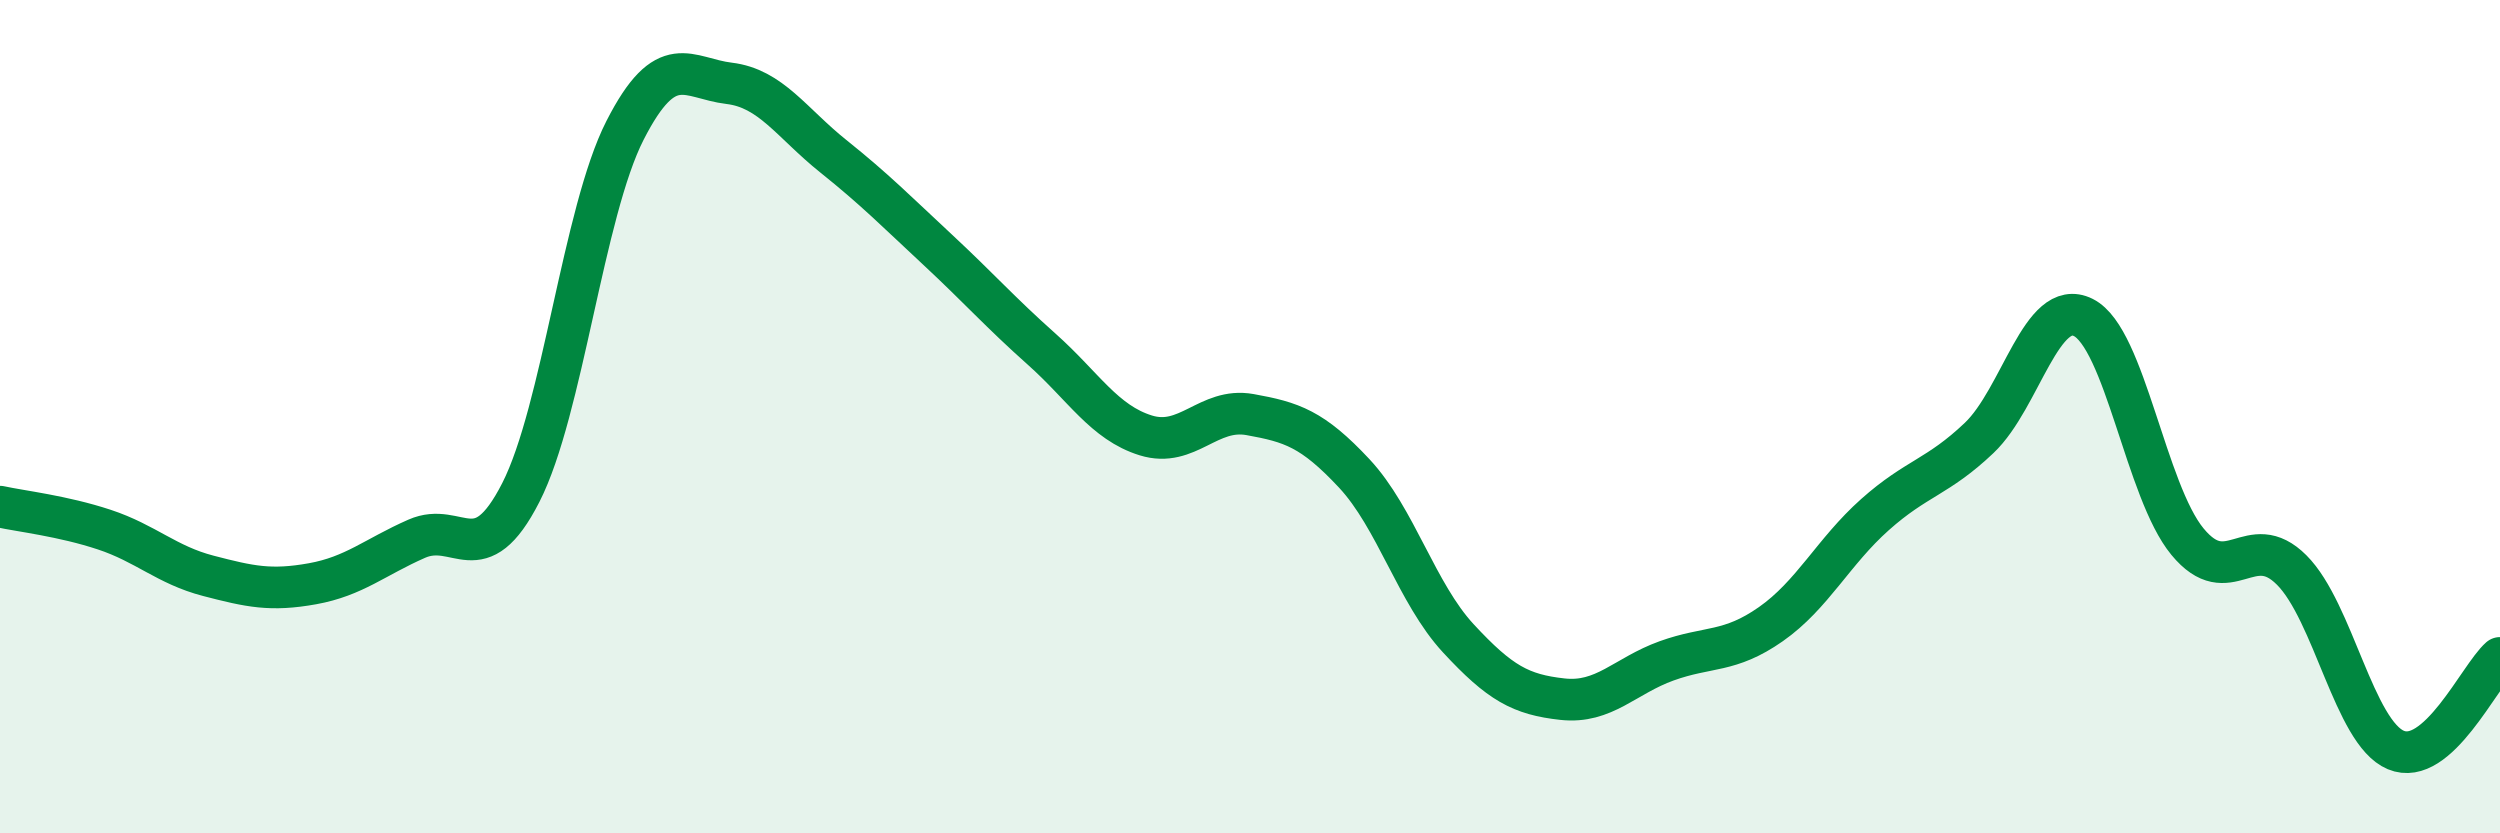
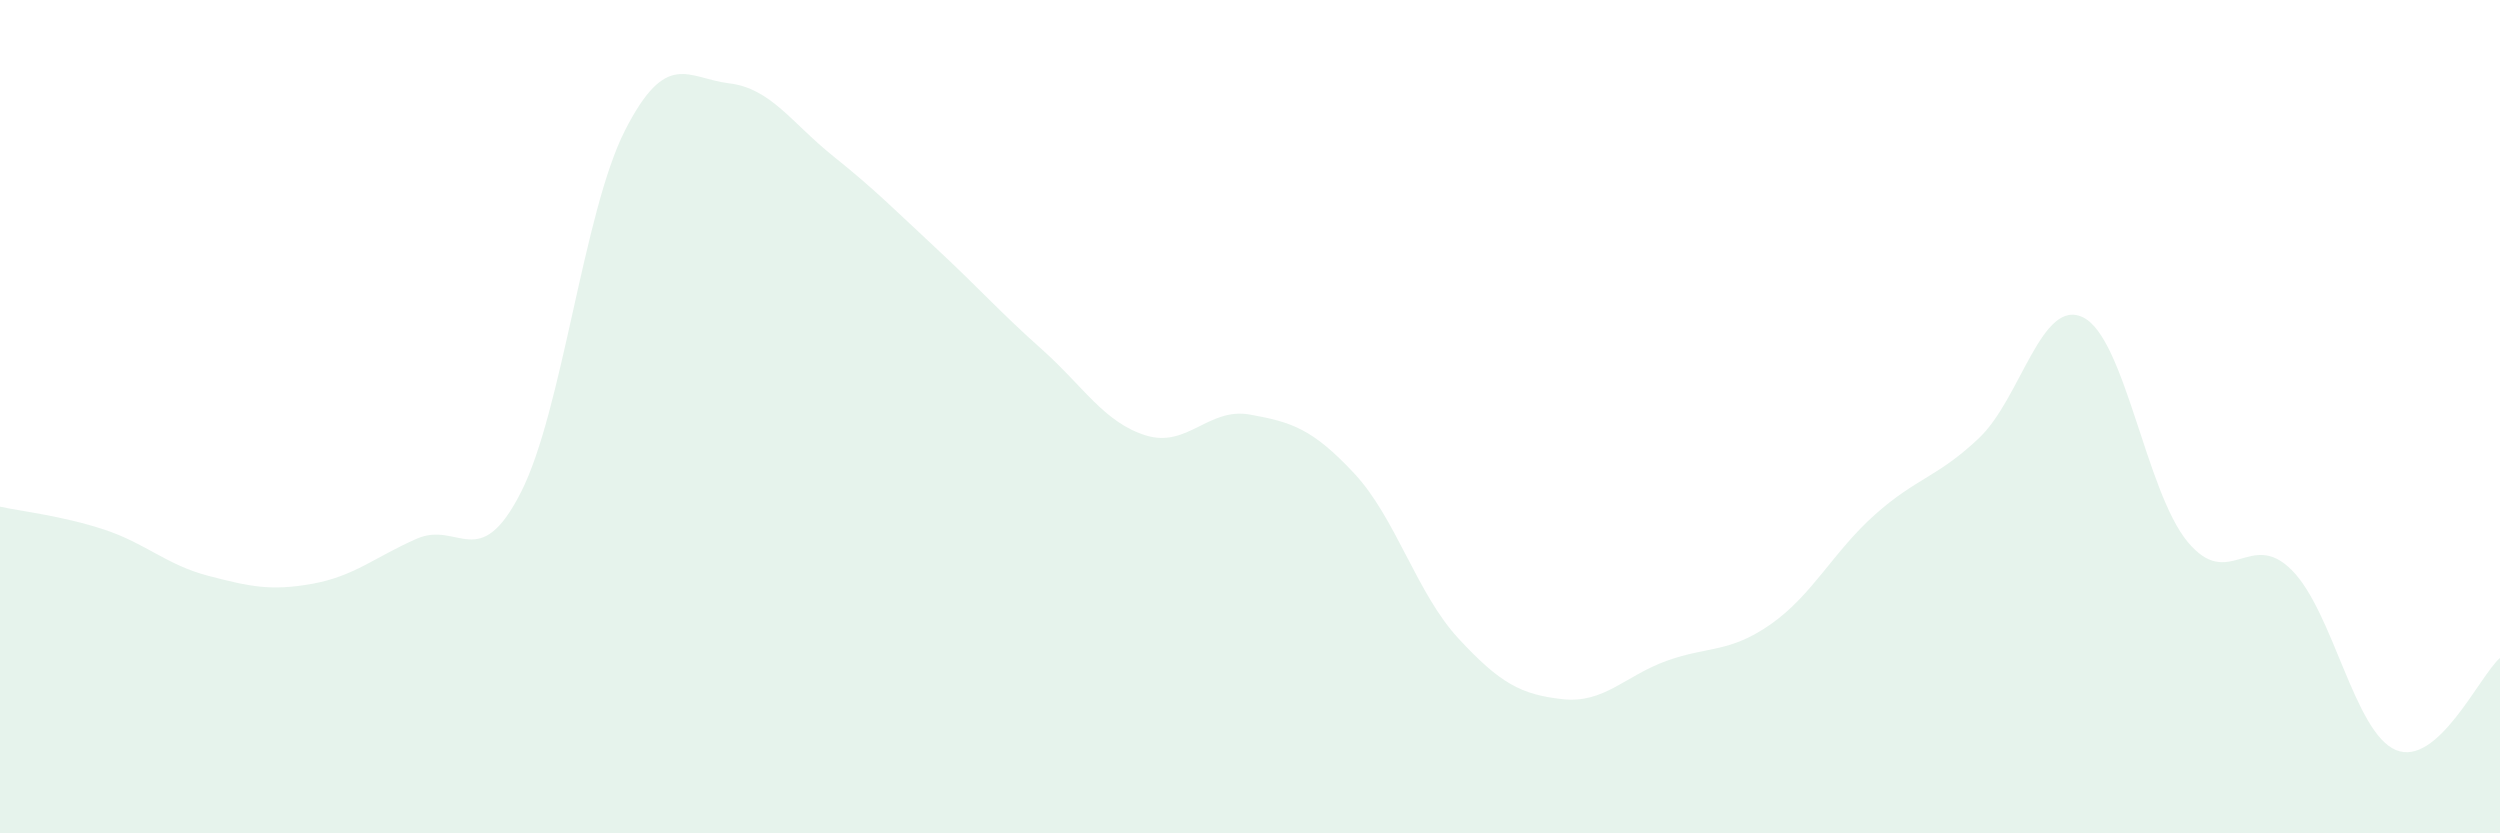
<svg xmlns="http://www.w3.org/2000/svg" width="60" height="20" viewBox="0 0 60 20">
  <path d="M 0,12.16 C 0.5,12.27 1.5,12.38 2.5,12.71 C 3.5,13.04 4,13.56 5,13.82 C 6,14.08 6.5,14.19 7.5,14.01 C 8.5,13.83 9,13.37 10,12.93 C 11,12.49 11.5,13.78 12.5,11.82 C 13.5,9.86 14,5.09 15,3.13 C 16,1.17 16.5,1.88 17.5,2 C 18.5,2.12 19,2.95 20,3.75 C 21,4.55 21.5,5.06 22.5,5.99 C 23.5,6.92 24,7.49 25,8.38 C 26,9.27 26.5,10.14 27.5,10.45 C 28.5,10.76 29,9.77 30,9.95 C 31,10.13 31.5,10.29 32.5,11.36 C 33.5,12.43 34,14.24 35,15.32 C 36,16.4 36.5,16.67 37.5,16.78 C 38.5,16.89 39,16.22 40,15.86 C 41,15.5 41.5,15.68 42.5,14.98 C 43.5,14.28 44,13.24 45,12.35 C 46,11.46 46.5,11.46 47.5,10.51 C 48.5,9.56 49,7.12 50,7.62 C 51,8.12 51.5,11.79 52.5,13 C 53.5,14.21 54,12.68 55,13.68 C 56,14.68 56.5,17.58 57.5,18 C 58.5,18.42 59.5,16.23 60,15.79L60 20L0 20Z" fill="#008740" opacity="0.1" stroke-linecap="round" stroke-linejoin="round" />
-   <path d="M 0,12.16 C 0.5,12.27 1.5,12.38 2.5,12.71 C 3.5,13.04 4,13.56 5,13.82 C 6,14.08 6.5,14.19 7.5,14.01 C 8.5,13.83 9,13.37 10,12.93 C 11,12.49 11.5,13.78 12.5,11.82 C 13.5,9.86 14,5.09 15,3.13 C 16,1.17 16.5,1.88 17.5,2 C 18.5,2.12 19,2.95 20,3.75 C 21,4.55 21.5,5.06 22.5,5.99 C 23.5,6.92 24,7.49 25,8.38 C 26,9.27 26.5,10.14 27.5,10.45 C 28.5,10.76 29,9.77 30,9.95 C 31,10.13 31.5,10.29 32.5,11.36 C 33.5,12.43 34,14.24 35,15.32 C 36,16.4 36.5,16.67 37.5,16.78 C 38.5,16.89 39,16.22 40,15.86 C 41,15.5 41.5,15.68 42.5,14.98 C 43.5,14.28 44,13.24 45,12.35 C 46,11.46 46.5,11.46 47.5,10.51 C 48.5,9.56 49,7.12 50,7.62 C 51,8.12 51.5,11.79 52.5,13 C 53.5,14.21 54,12.68 55,13.68 C 56,14.68 56.5,17.58 57.5,18 C 58.5,18.42 59.5,16.23 60,15.79" stroke="#008740" stroke-width="1" fill="none" stroke-linecap="round" stroke-linejoin="round" />
</svg>